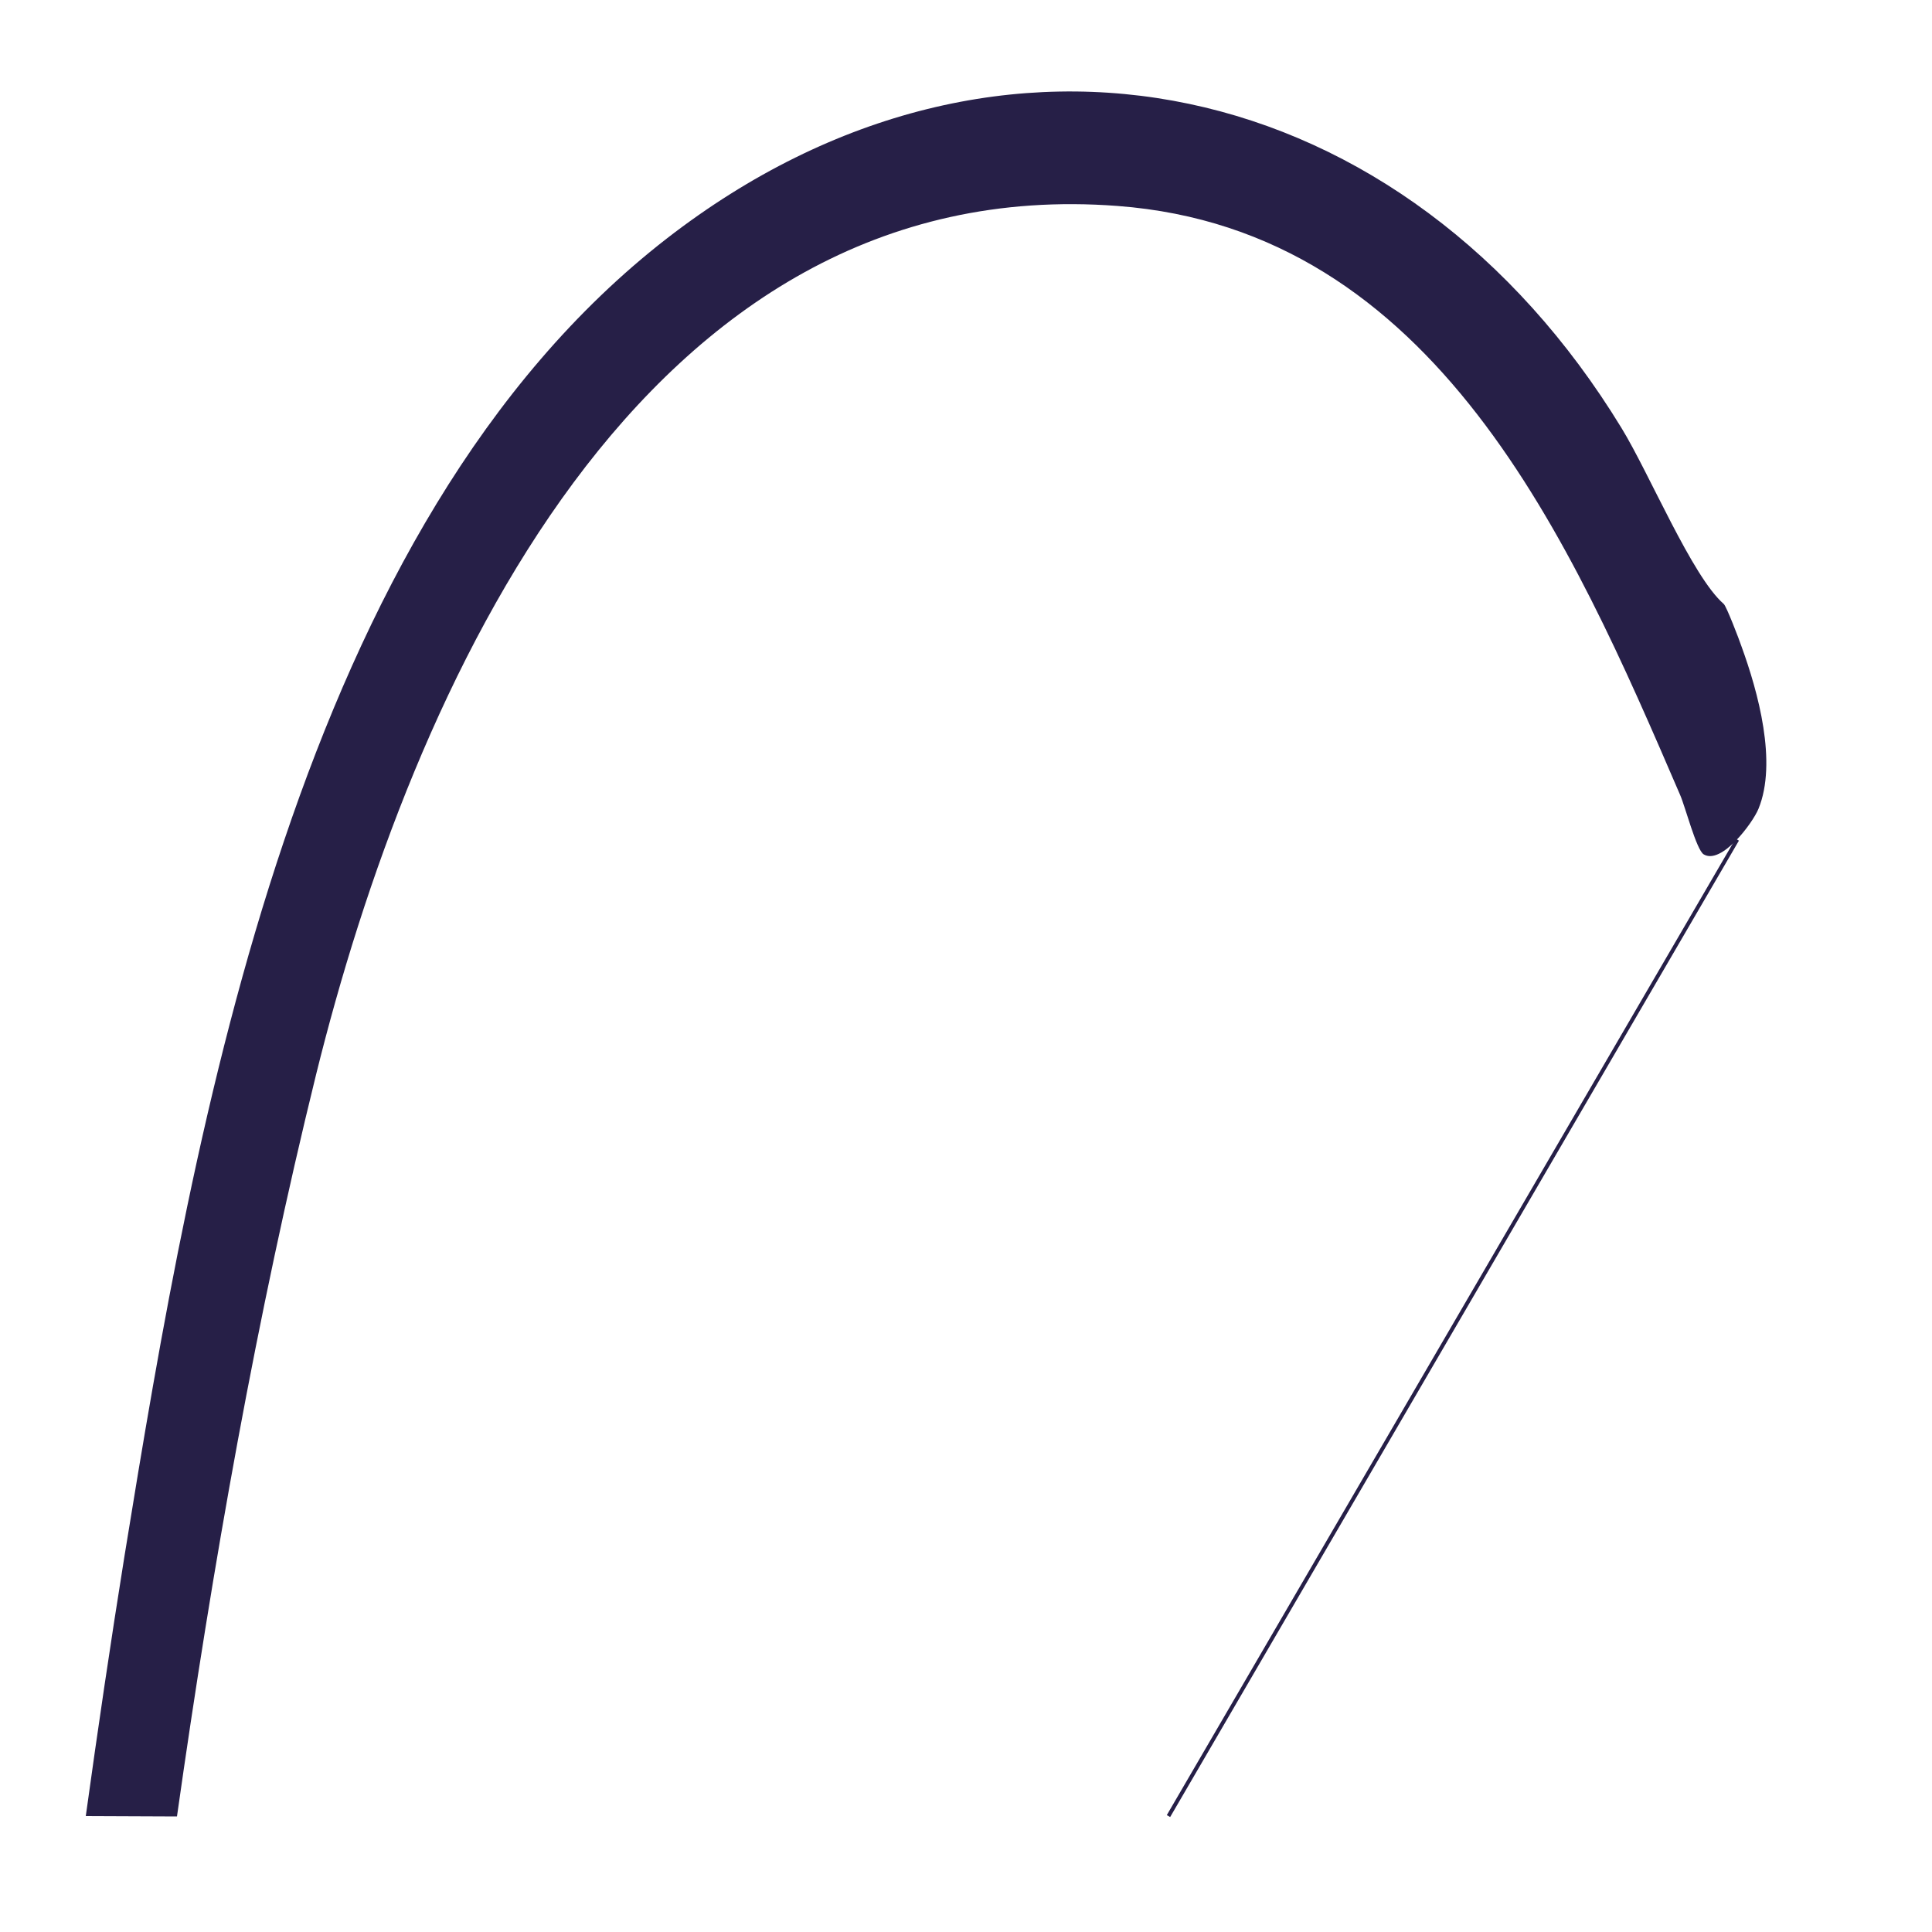
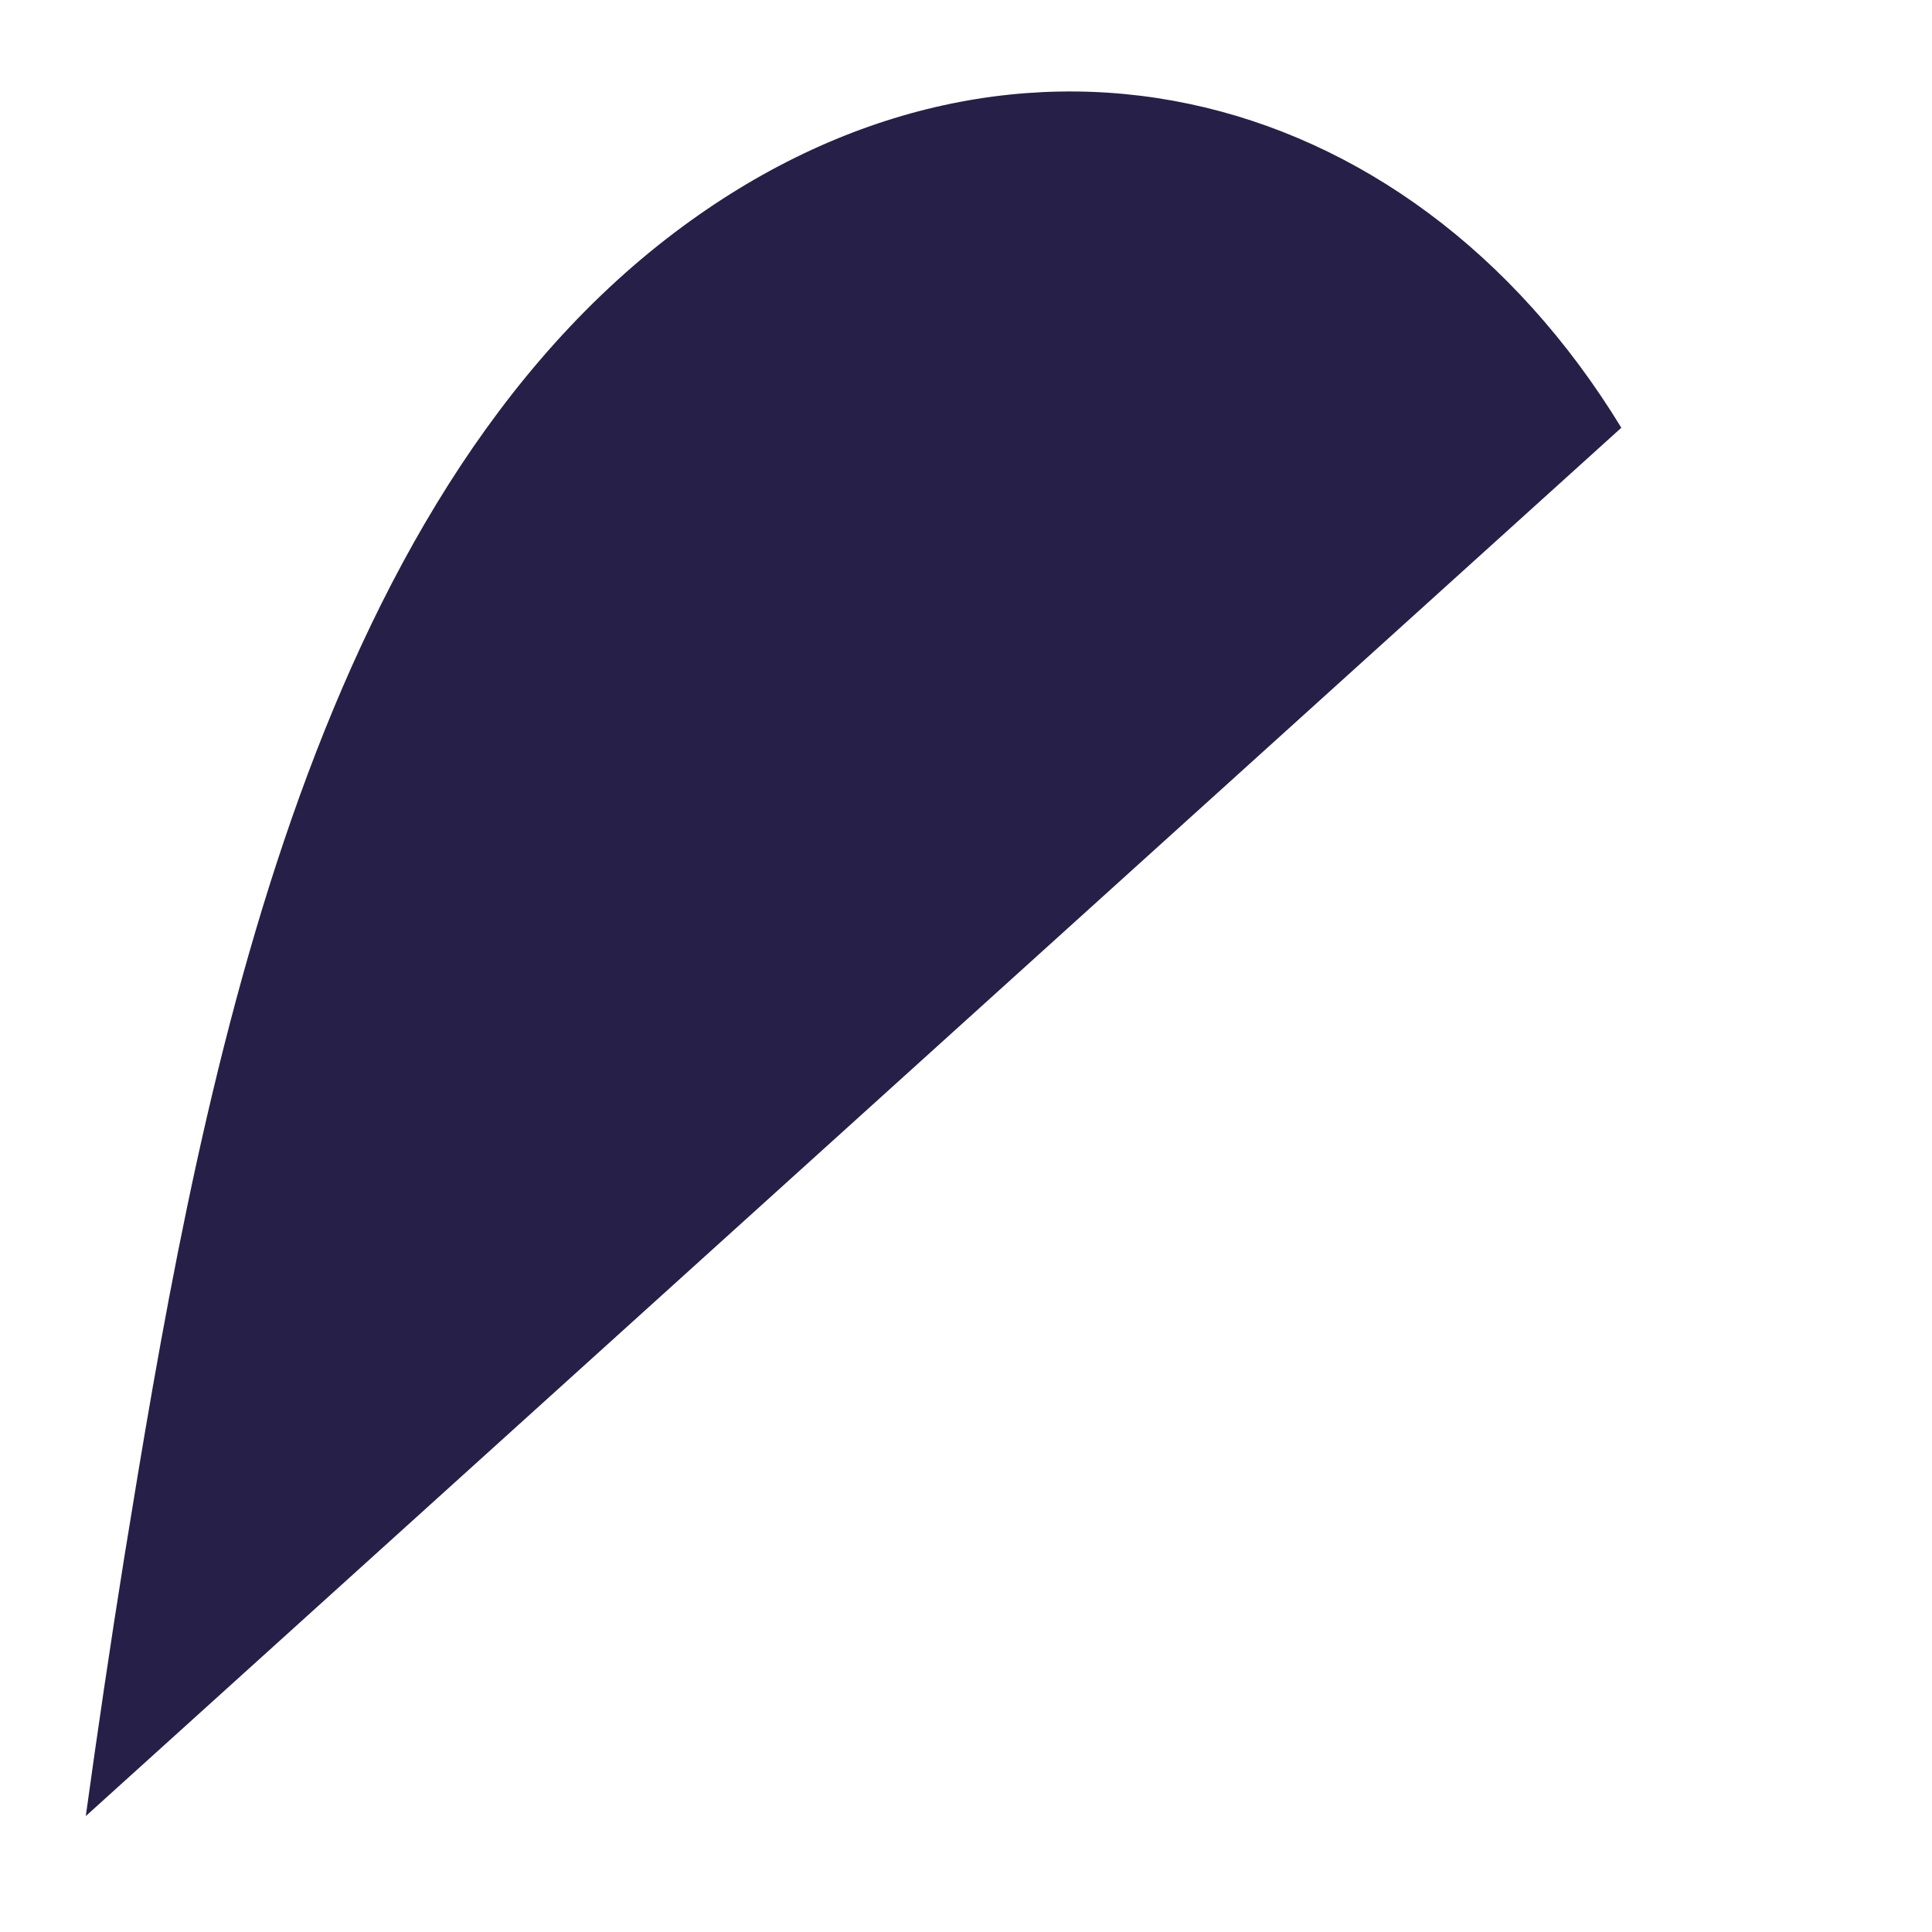
<svg xmlns="http://www.w3.org/2000/svg" id="Capa_1" version="1.1" viewBox="0 0 50 50">
  <defs>
    <style>
      .st0 {
        fill: #261f47;
      }

      .st1 {
        fill: none;
        stroke: #261f47;
        stroke-miterlimit: 10;
        stroke-width: .1px;
      }
    </style>
  </defs>
-   <line class="st1" x1="44.96" y1="21.73" x2="30.24" y2="47" />
-   <path class="st0" d="M2.22,47c.31-2.24.64-4.48,1-6.72,1.83-11.29,4.5-26.71,14.04-34.11C25.92-.54,36.4,1.96,41.96,11.07c.73,1.19,1.83,3.85,2.65,4.56.07.06.4.92.46,1.1.43,1.18.93,3,.44,4.2-.15.37-.96,1.46-1.42,1.18-.19-.12-.48-1.25-.61-1.54-2.82-6.55-6.32-14.62-14.56-15.24-12.34-.94-18.28,12.53-20.74,22.48-1.53,6.21-2.68,12.7-3.6,19.2" />
+   <path class="st0" d="M2.22,47c.31-2.24.64-4.48,1-6.72,1.83-11.29,4.5-26.71,14.04-34.11C25.92-.54,36.4,1.96,41.96,11.07" />
</svg>